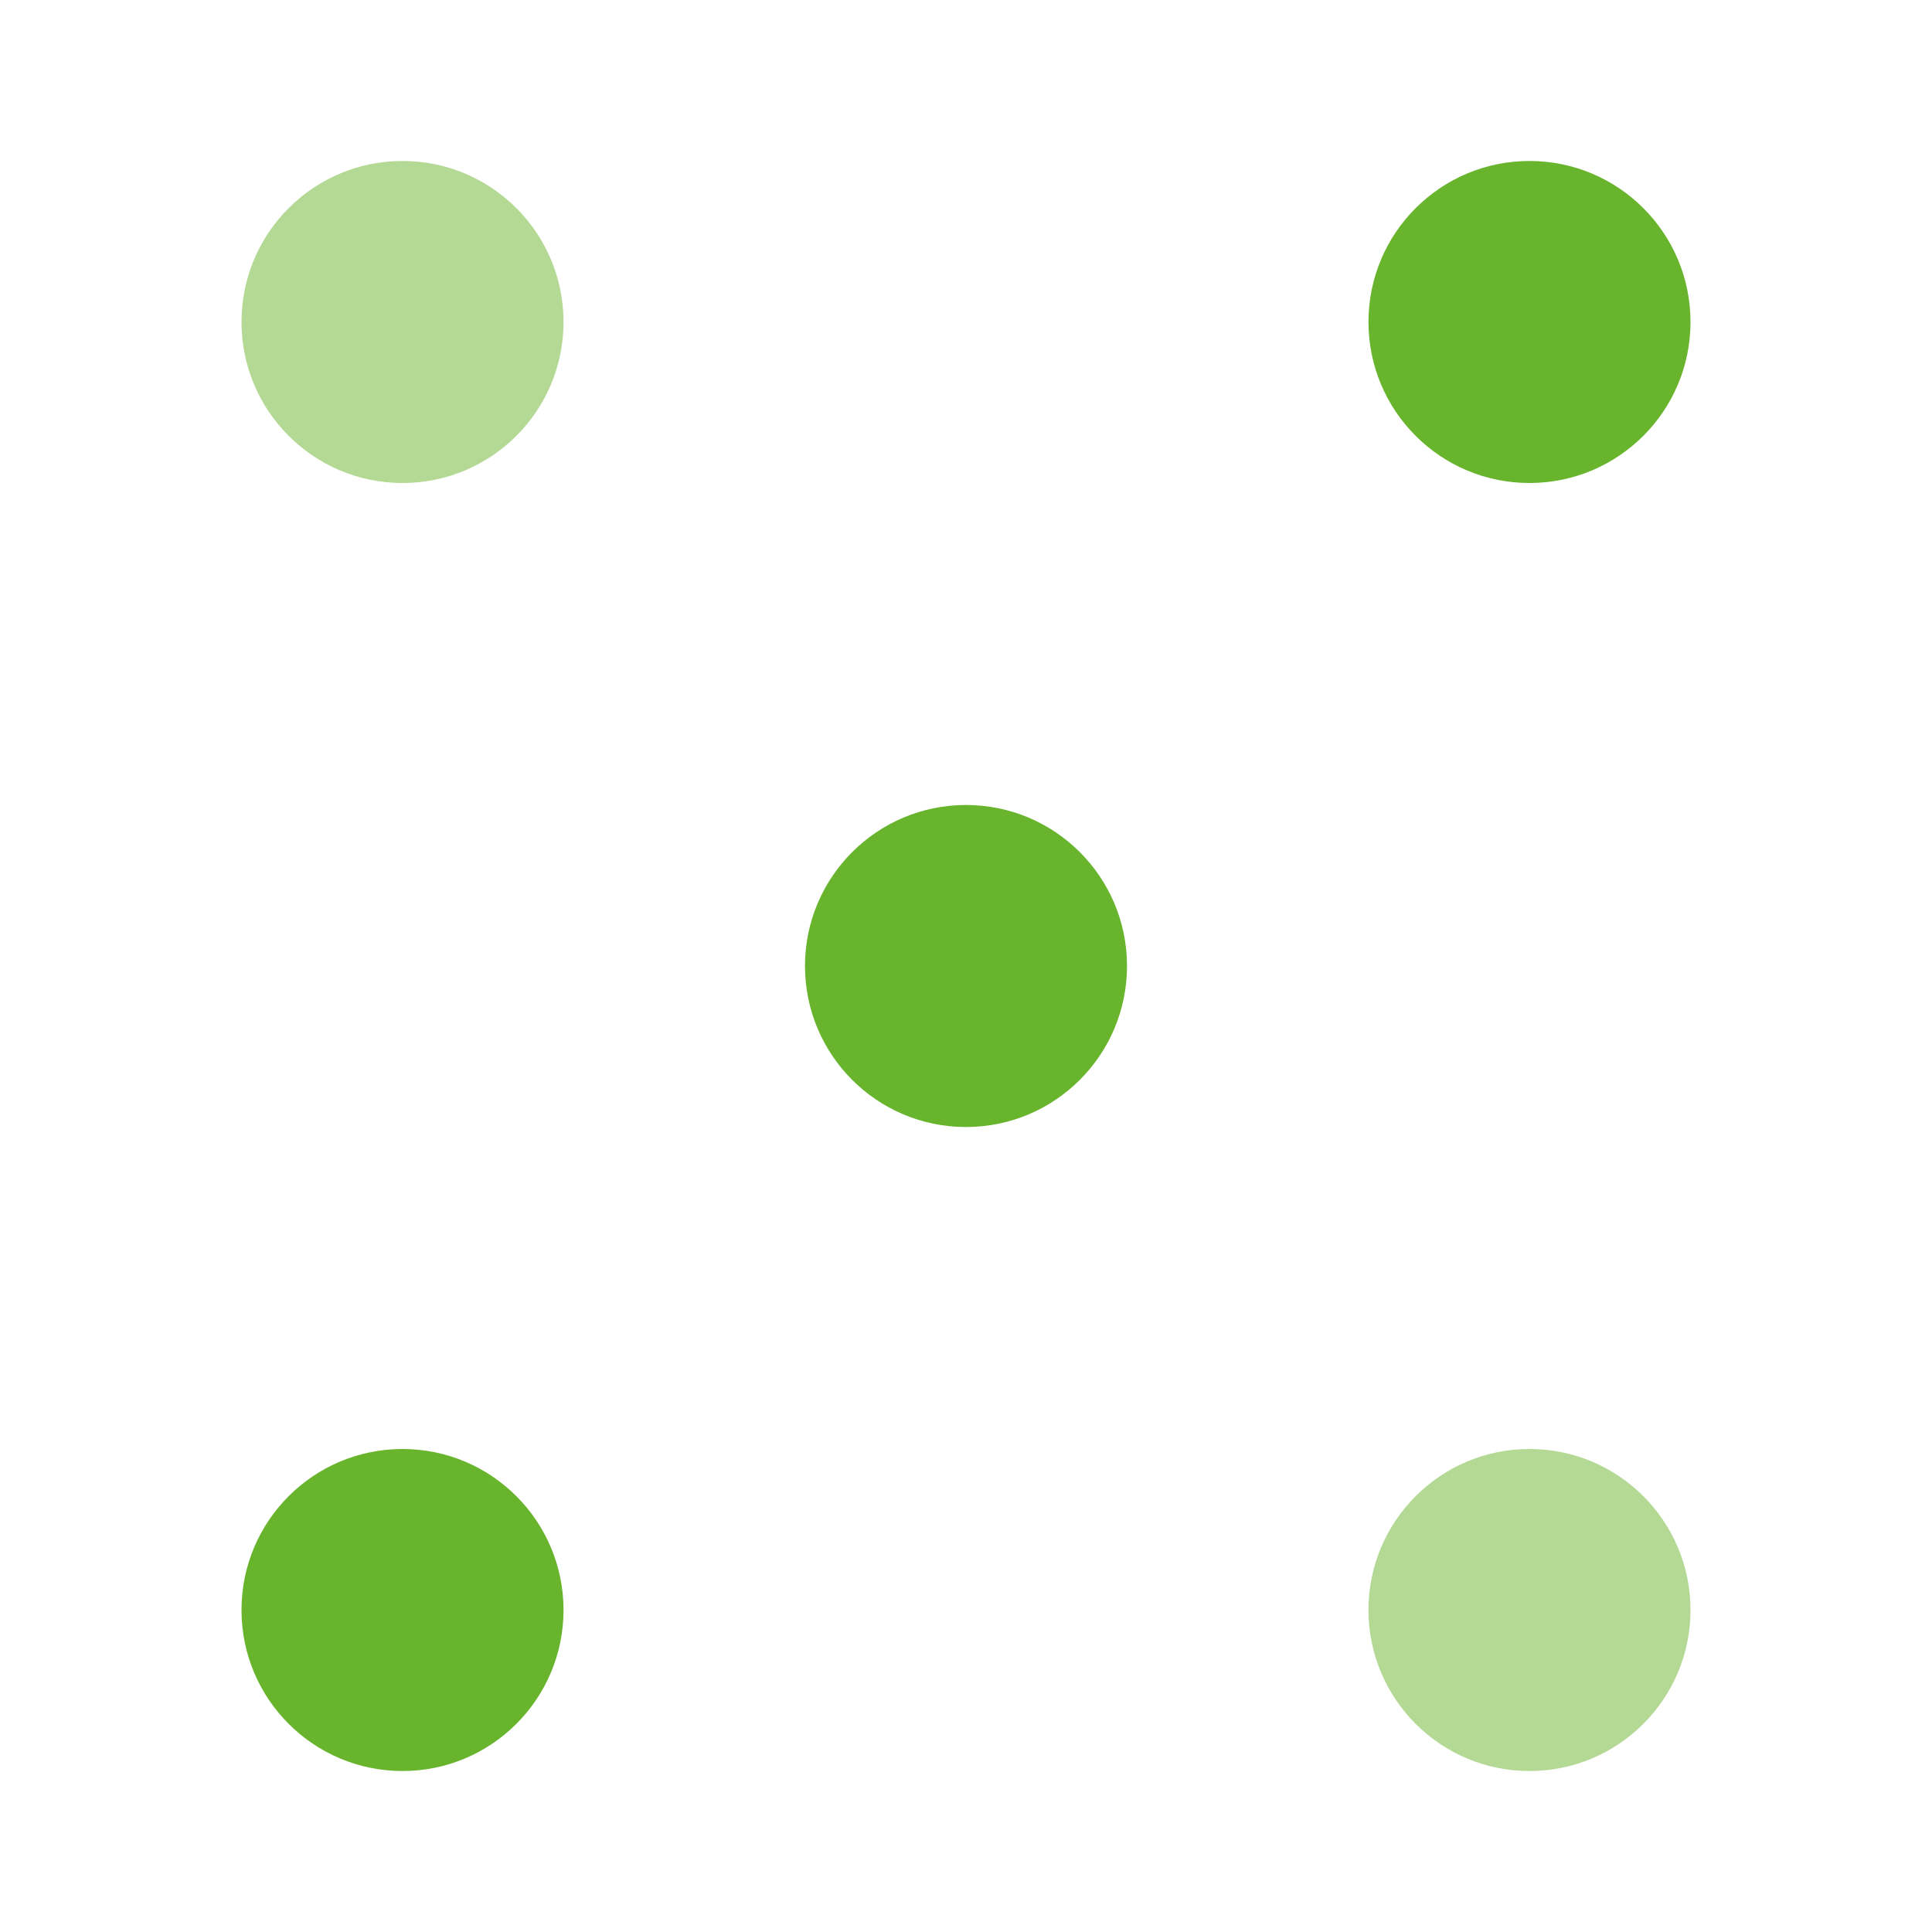
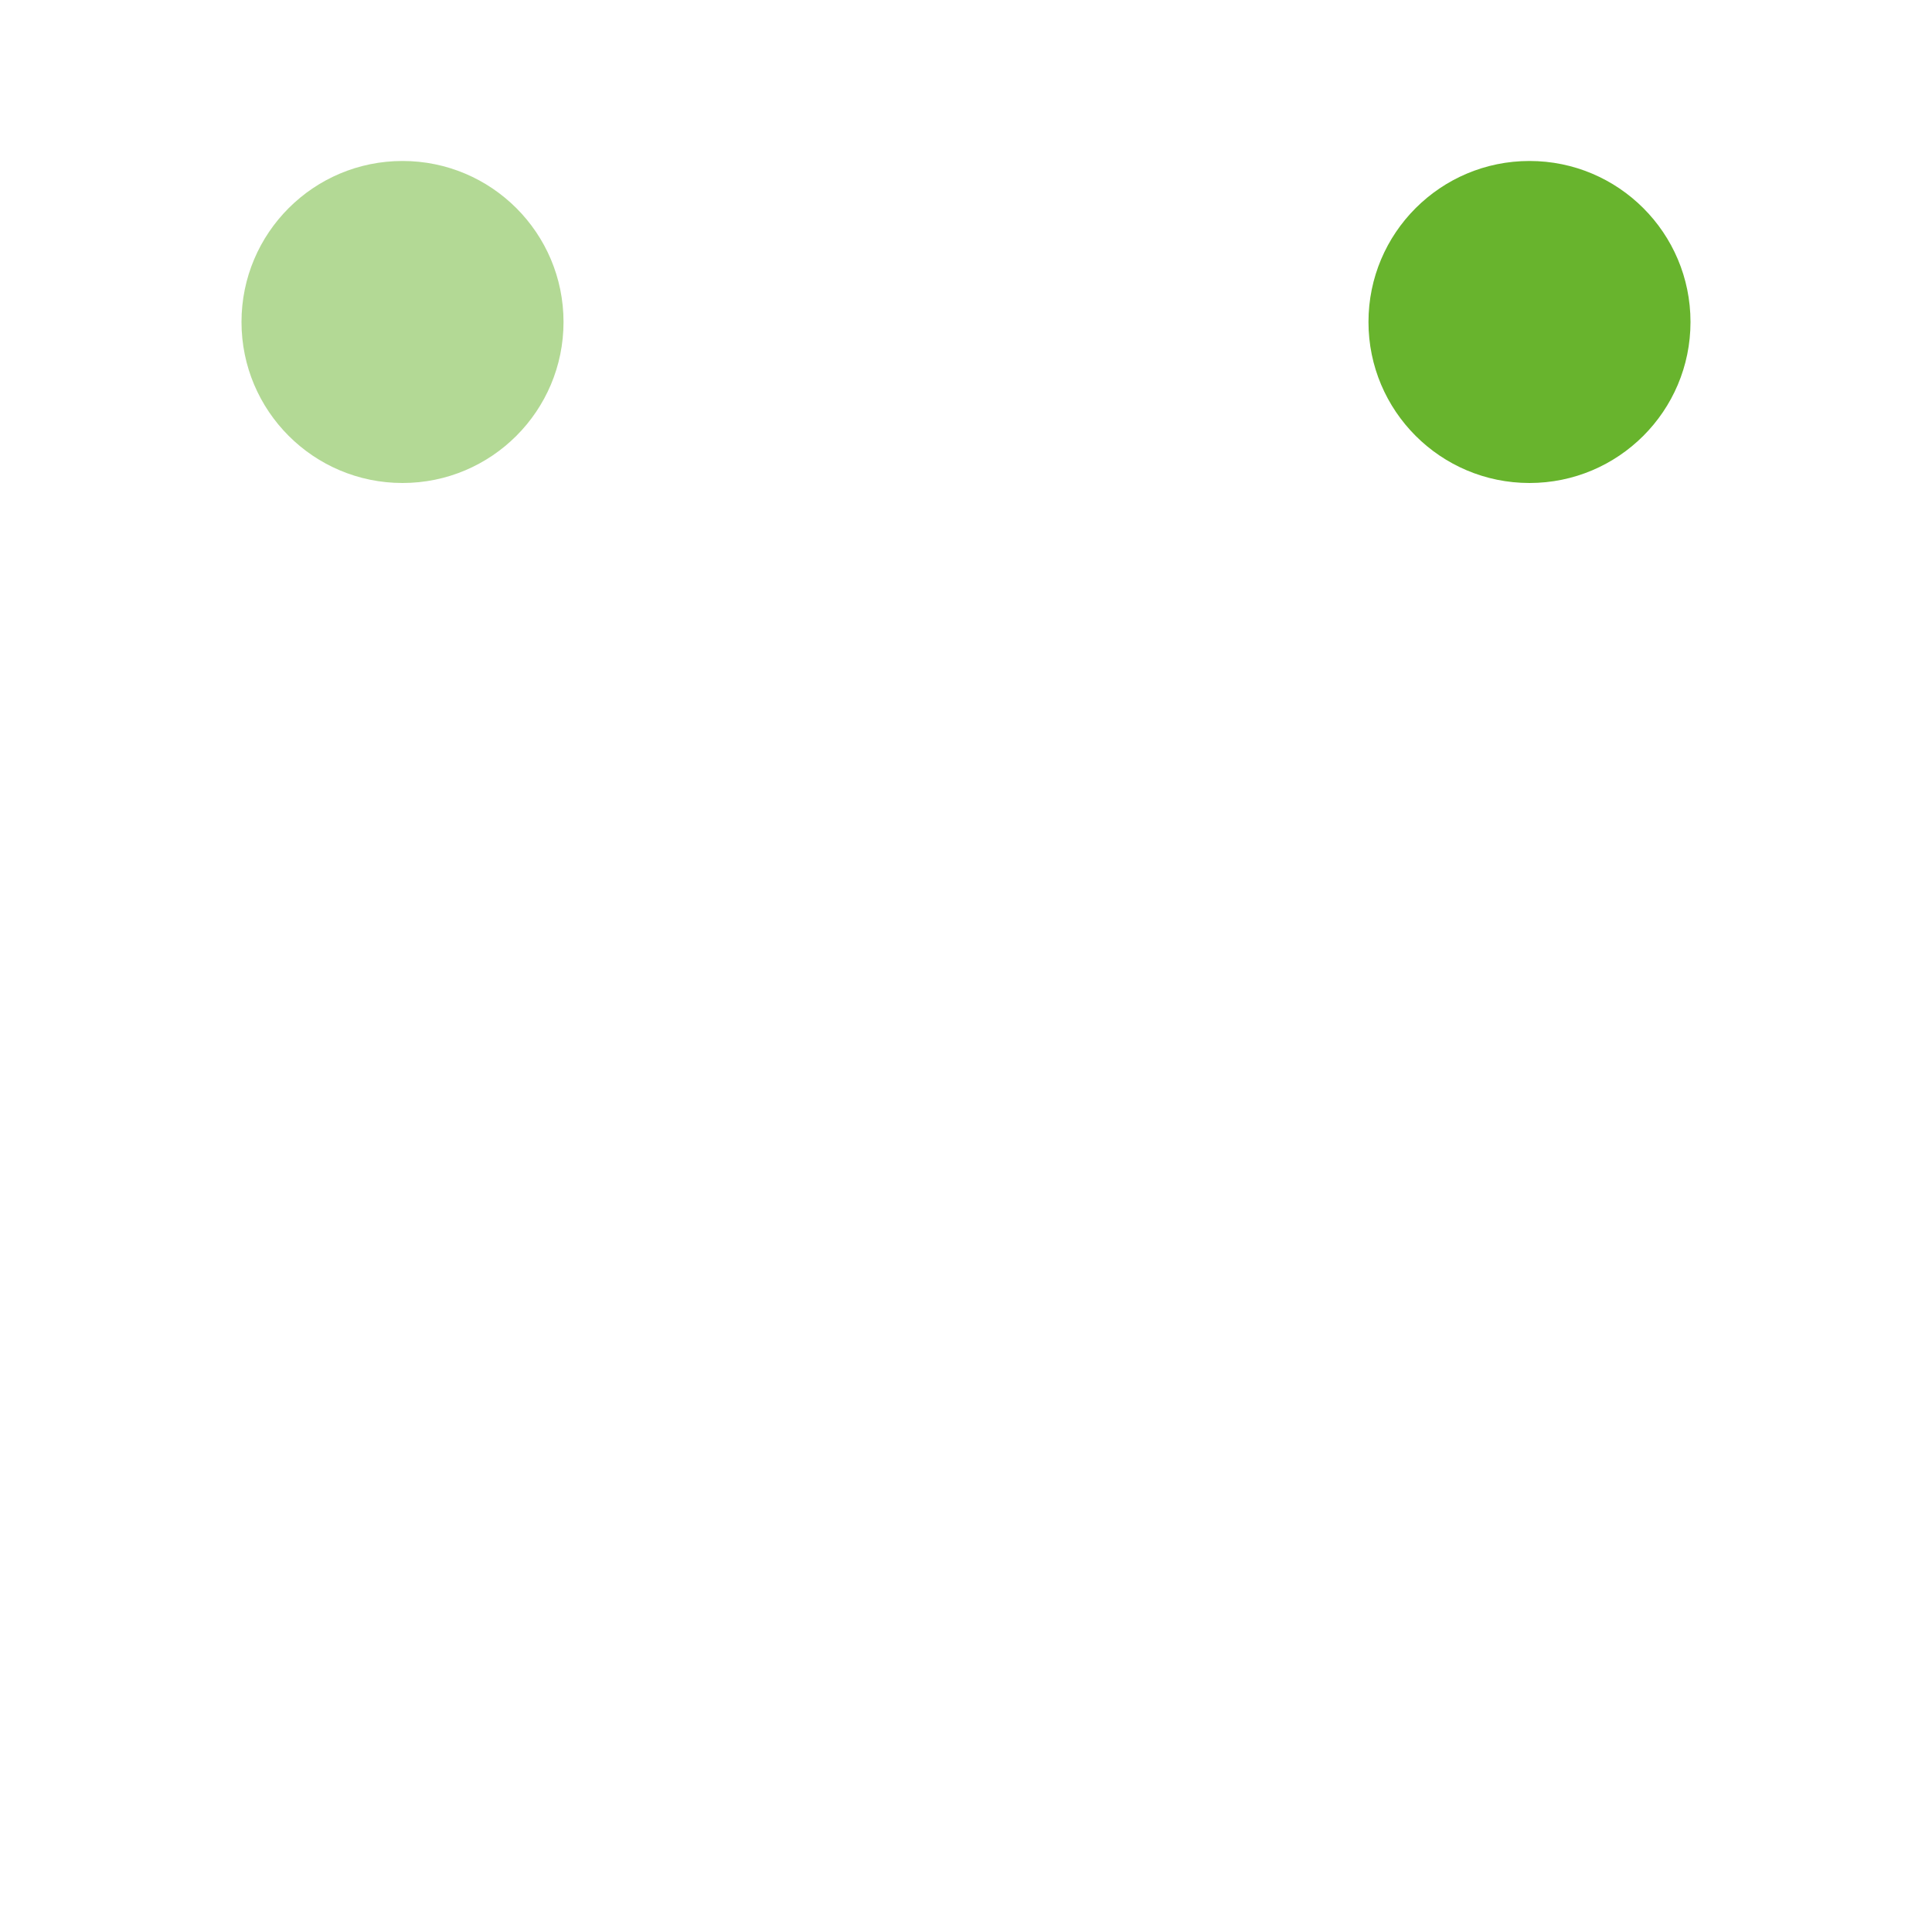
<svg xmlns="http://www.w3.org/2000/svg" width="50" height="50" viewBox="0 0 50 50" fill="none">
  <circle cx="10.417" cy="8.333" r="4.167" fill="#68B42D" fill-opacity="0.5" />
  <circle cx="39.583" cy="8.333" r="4.167" fill="#68B42D" />
-   <circle cx="25" cy="25" r="4.167" fill="#68B42D" />
-   <circle cx="10.417" cy="41.667" r="4.167" fill="#68B42D" />
-   <circle cx="39.583" cy="41.667" r="4.167" fill="#68B42D" fill-opacity="0.5" />
</svg>